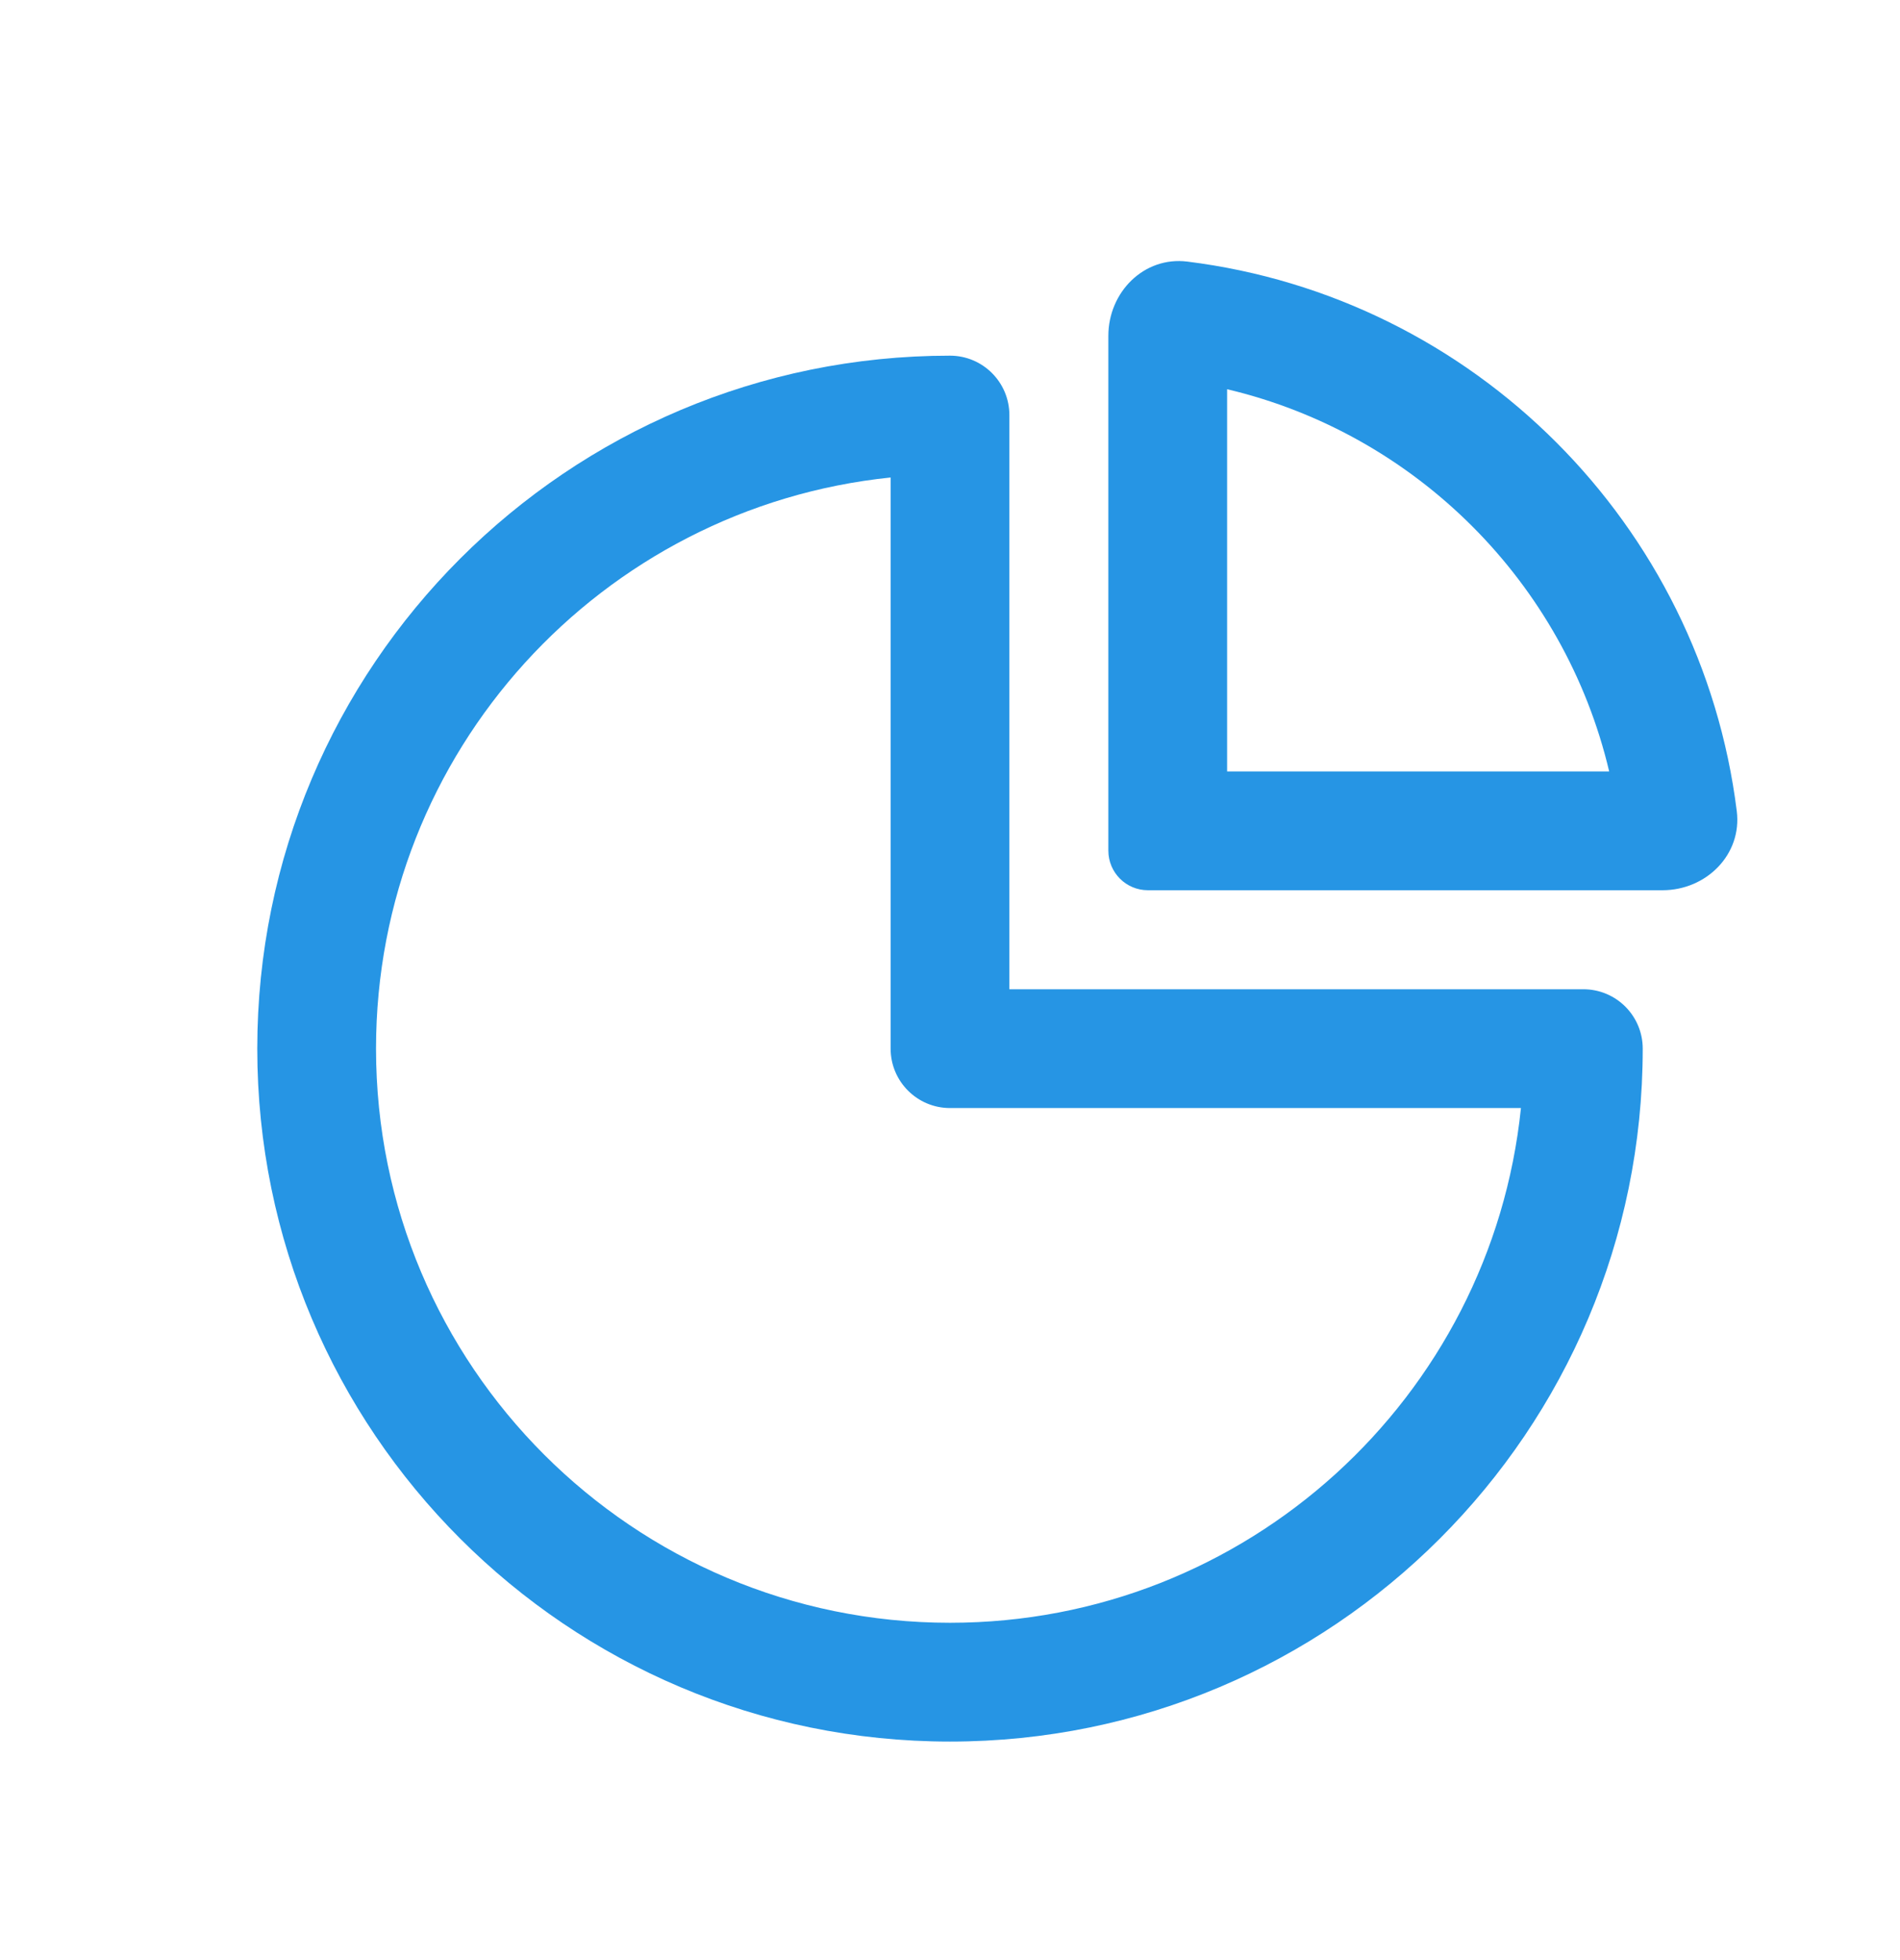
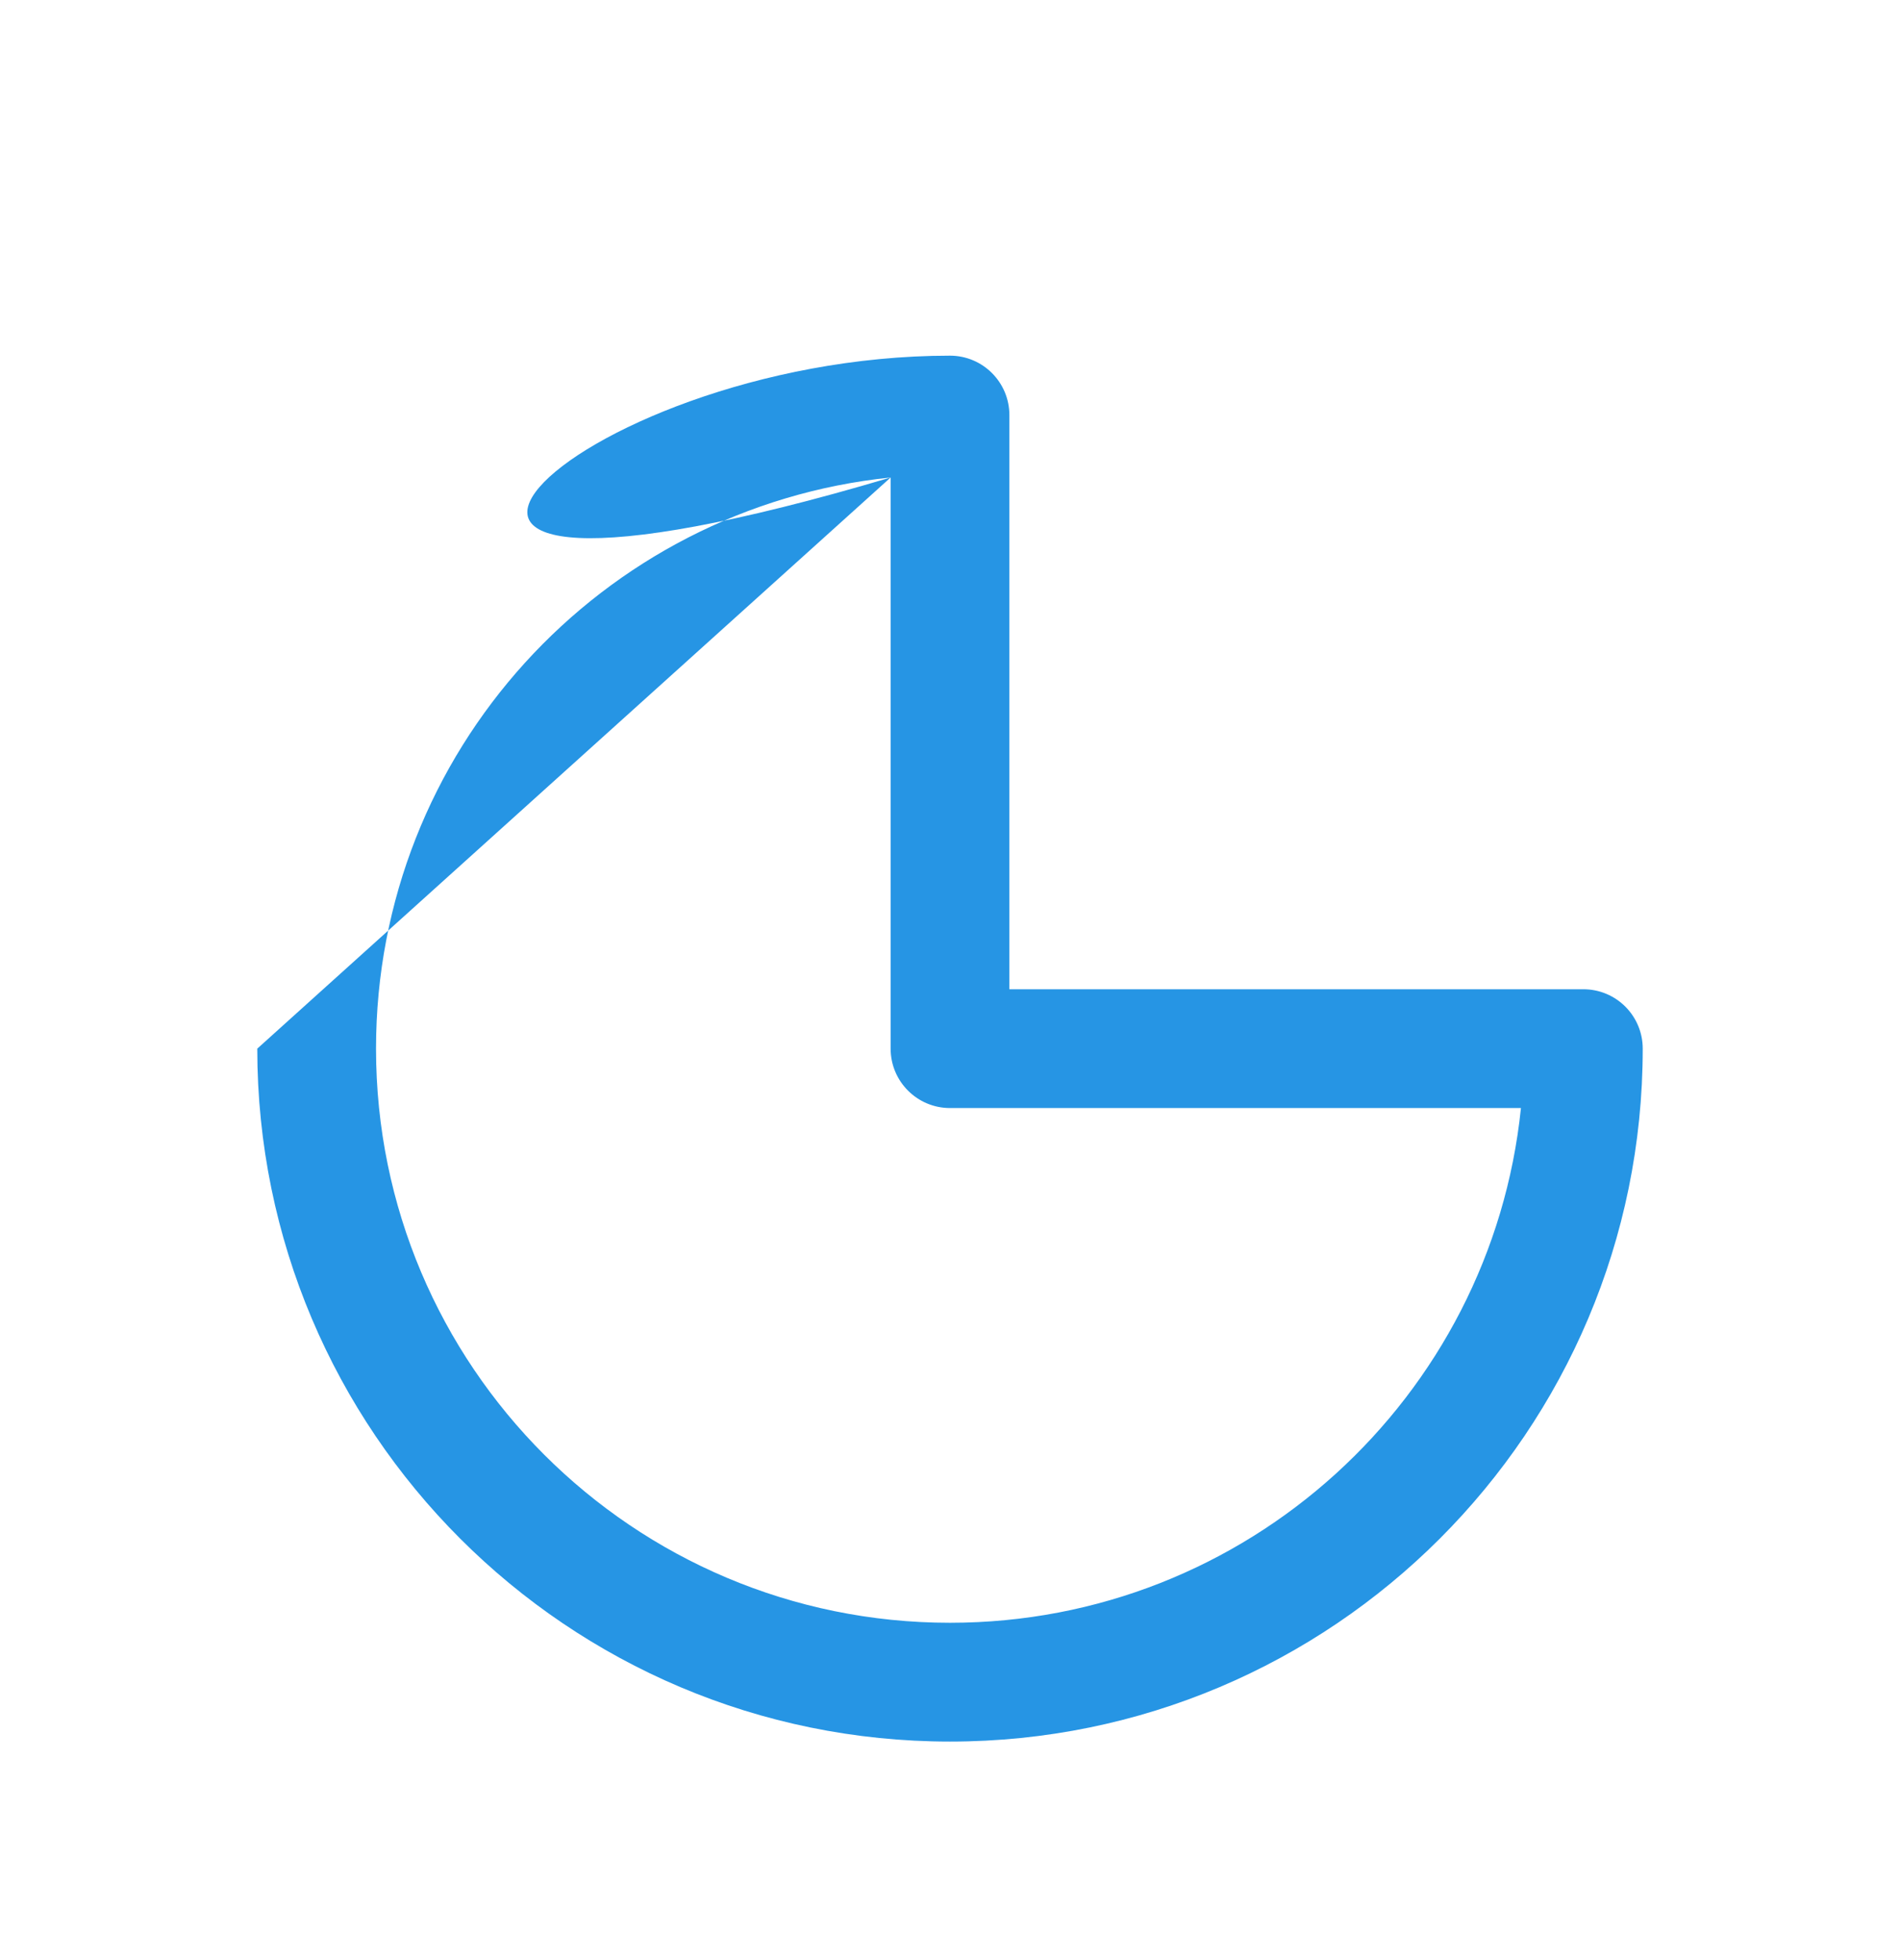
<svg xmlns="http://www.w3.org/2000/svg" width="32" height="33" viewBox="0 0 32 33" fill="none">
-   <path fill-rule="evenodd" clip-rule="evenodd" d="M15 8.039C10.131 8.54 6.333 12.654 6.333 17.655C6.333 22.994 10.661 27.321 16 27.321C21.001 27.321 25.115 23.524 25.616 18.655H16C15.448 18.655 15 18.207 15 17.655V8.039ZM4.333 17.655C4.333 11.211 9.557 5.988 16 5.988C16.552 5.988 17 6.436 17 6.988V16.655H26.667C27.219 16.655 27.667 17.102 27.667 17.655C27.667 24.098 22.443 29.321 16 29.321C9.557 29.321 4.333 24.098 4.333 17.655Z" fill="#2695E4" />
-   <path fill-rule="evenodd" clip-rule="evenodd" d="M20.667 6.553V12.988H27.102C26.351 9.809 23.846 7.304 20.667 6.553ZM19.997 4.404C24.825 5.004 28.65 8.83 29.251 13.657C29.342 14.388 28.736 14.988 28 14.988H19.333C18.965 14.988 18.667 14.69 18.667 14.321V5.655C18.667 4.918 19.267 4.313 19.997 4.404Z" fill="#2695E4" />
+   <path fill-rule="evenodd" clip-rule="evenodd" d="M15 8.039C10.131 8.54 6.333 12.654 6.333 17.655C6.333 22.994 10.661 27.321 16 27.321C21.001 27.321 25.115 23.524 25.616 18.655H16C15.448 18.655 15 18.207 15 17.655V8.039ZC4.333 11.211 9.557 5.988 16 5.988C16.552 5.988 17 6.436 17 6.988V16.655H26.667C27.219 16.655 27.667 17.102 27.667 17.655C27.667 24.098 22.443 29.321 16 29.321C9.557 29.321 4.333 24.098 4.333 17.655Z" fill="#2695E4" />
</svg>